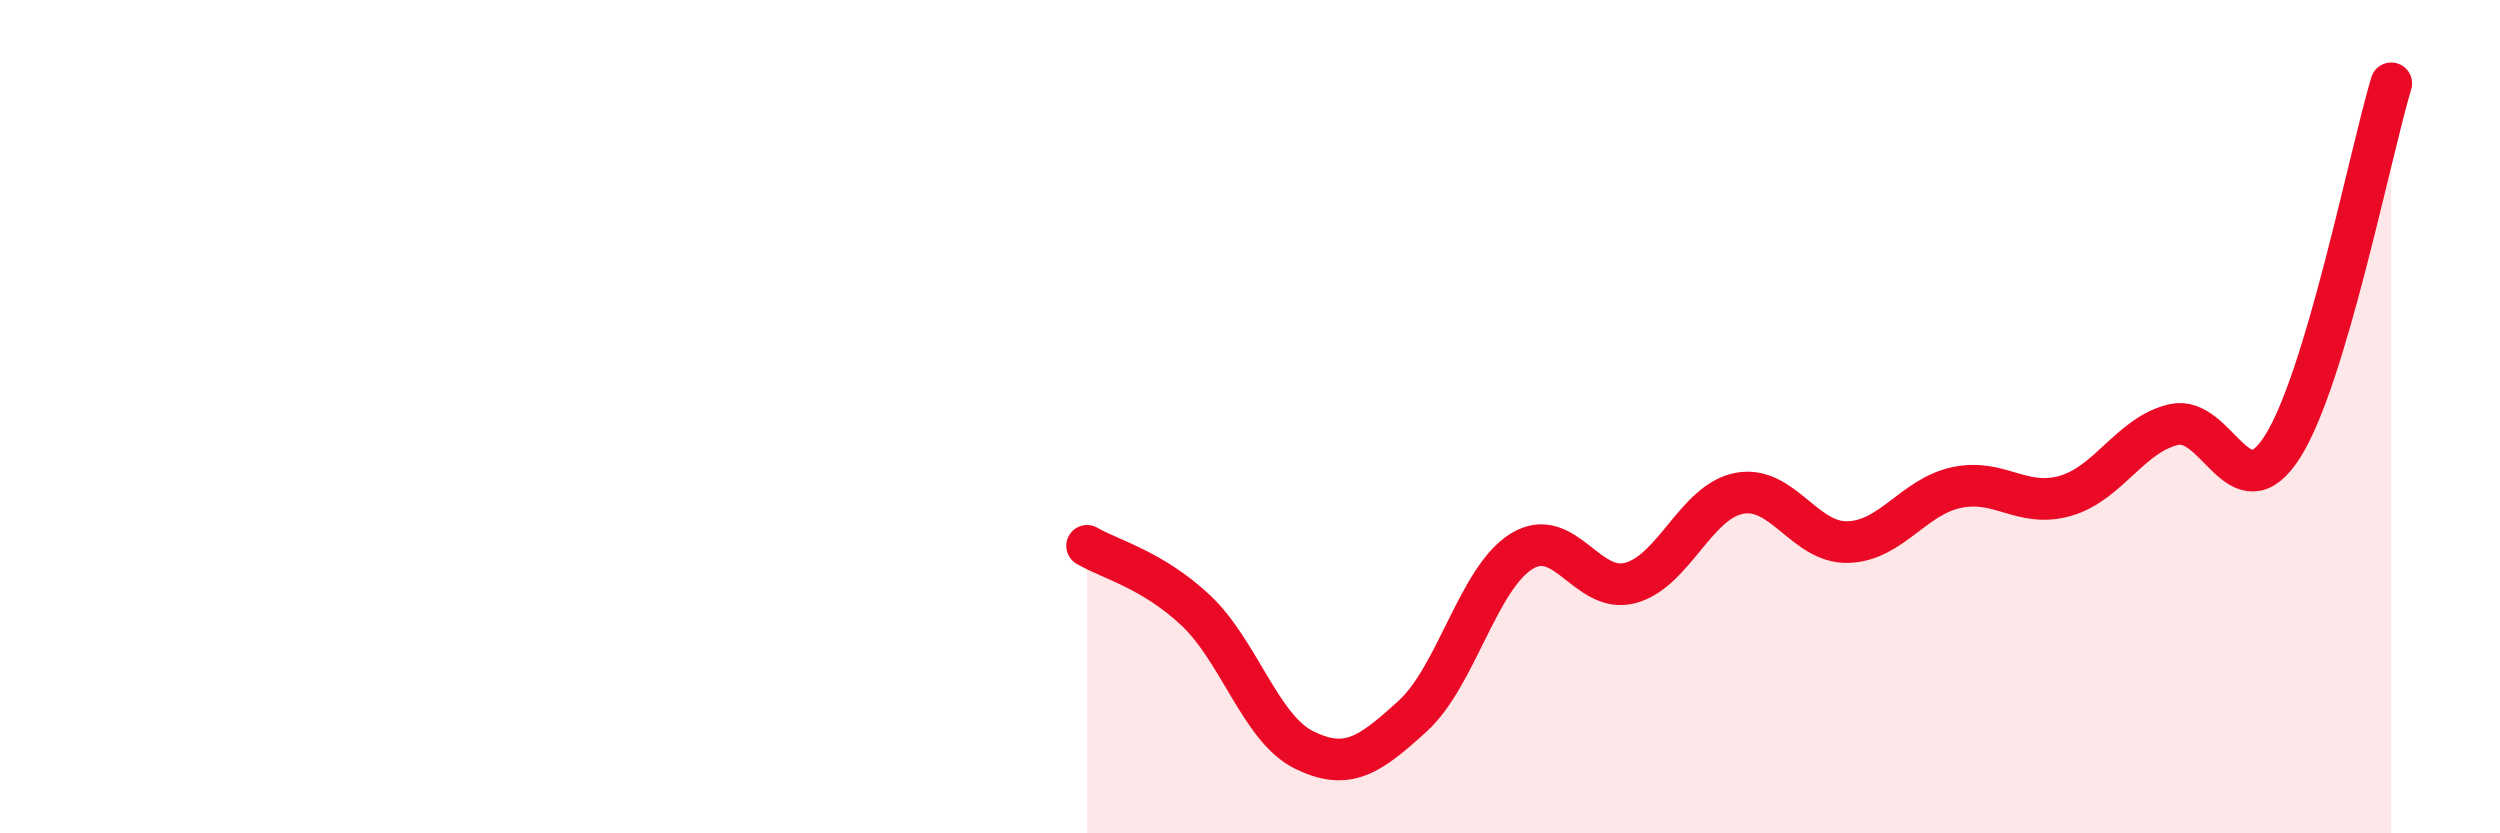
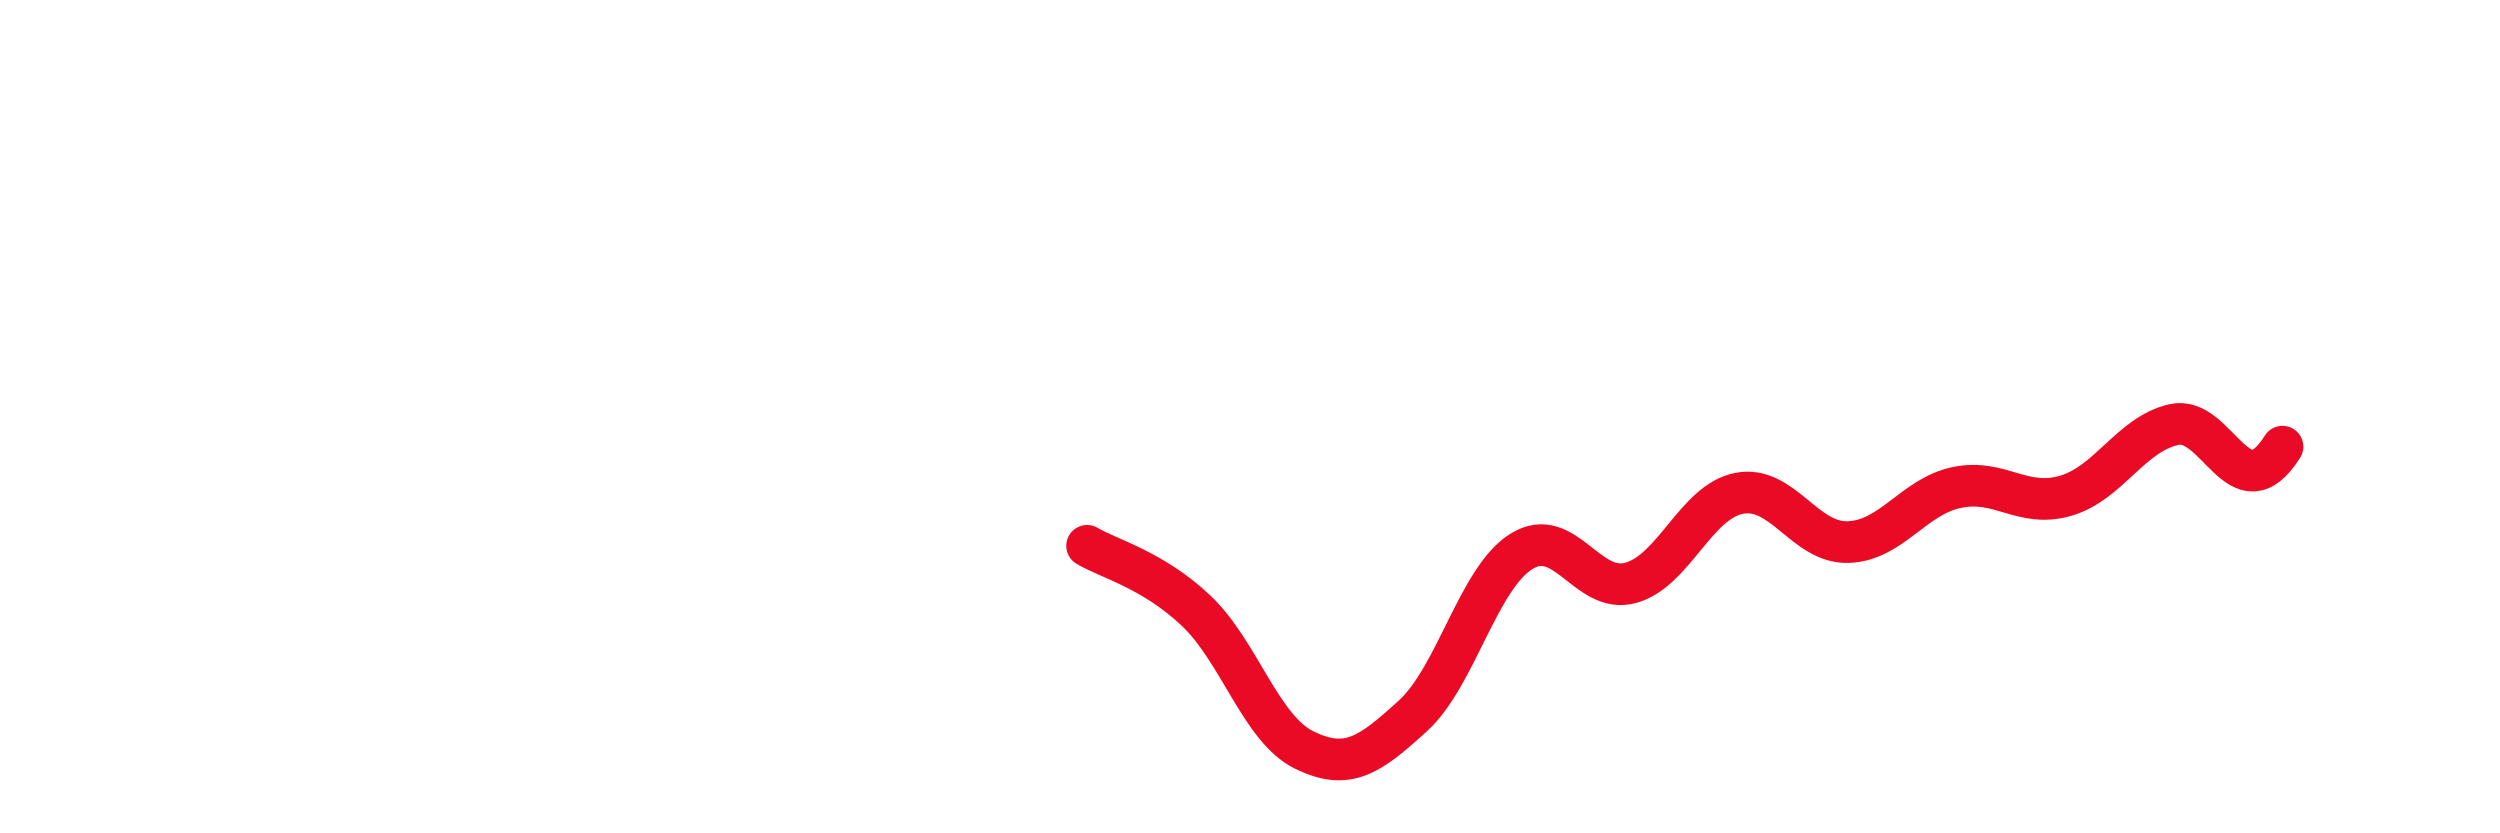
<svg xmlns="http://www.w3.org/2000/svg" width="60" height="20" viewBox="0 0 60 20">
-   <path d="M 26.09,13.1 C 26.61,13.41 27.66,13.67 28.7,14.65 C 29.74,15.63 30.26,17.49 31.3,18 C 32.34,18.51 32.87,18.13 33.91,17.18 C 34.95,16.23 35.48,13.87 36.52,13.23 C 37.56,12.59 38.09,14.27 39.13,13.99 C 40.17,13.71 40.7,12.04 41.74,11.84 C 42.78,11.64 43.31,13.04 44.35,13.01 C 45.39,12.98 45.92,11.92 46.96,11.7 C 48,11.48 48.53,12.2 49.57,11.9 C 50.61,11.6 51.13,10.43 52.17,10.19 C 53.21,9.95 53.74,12.36 54.78,10.72 C 55.82,9.08 56.87,3.74 57.39,2L57.39 20L26.09 20Z" fill="#EB0A25" opacity="0.1" stroke-linecap="round" stroke-linejoin="round" />
-   <path d="M 26.09,13.1 C 26.61,13.41 27.66,13.67 28.7,14.65 C 29.74,15.63 30.26,17.49 31.3,18 C 32.34,18.51 32.87,18.13 33.91,17.18 C 34.95,16.23 35.48,13.87 36.52,13.23 C 37.56,12.59 38.09,14.27 39.13,13.99 C 40.17,13.71 40.7,12.04 41.74,11.84 C 42.78,11.64 43.31,13.04 44.35,13.01 C 45.39,12.98 45.92,11.92 46.96,11.7 C 48,11.48 48.53,12.2 49.57,11.9 C 50.61,11.6 51.13,10.43 52.17,10.19 C 53.21,9.95 53.74,12.36 54.78,10.72 C 55.82,9.08 56.87,3.74 57.39,2" stroke="#EB0A25" stroke-width="1" fill="none" stroke-linecap="round" stroke-linejoin="round" />
+   <path d="M 26.09,13.1 C 26.61,13.41 27.66,13.67 28.7,14.65 C 29.74,15.63 30.26,17.49 31.3,18 C 32.34,18.51 32.87,18.13 33.91,17.18 C 34.95,16.23 35.48,13.87 36.52,13.23 C 37.56,12.59 38.09,14.27 39.13,13.99 C 40.17,13.71 40.7,12.04 41.74,11.84 C 42.78,11.64 43.31,13.04 44.35,13.01 C 45.39,12.98 45.92,11.92 46.96,11.7 C 48,11.48 48.53,12.2 49.57,11.9 C 50.61,11.6 51.13,10.43 52.17,10.19 C 53.21,9.95 53.74,12.36 54.78,10.72 " stroke="#EB0A25" stroke-width="1" fill="none" stroke-linecap="round" stroke-linejoin="round" />
</svg>